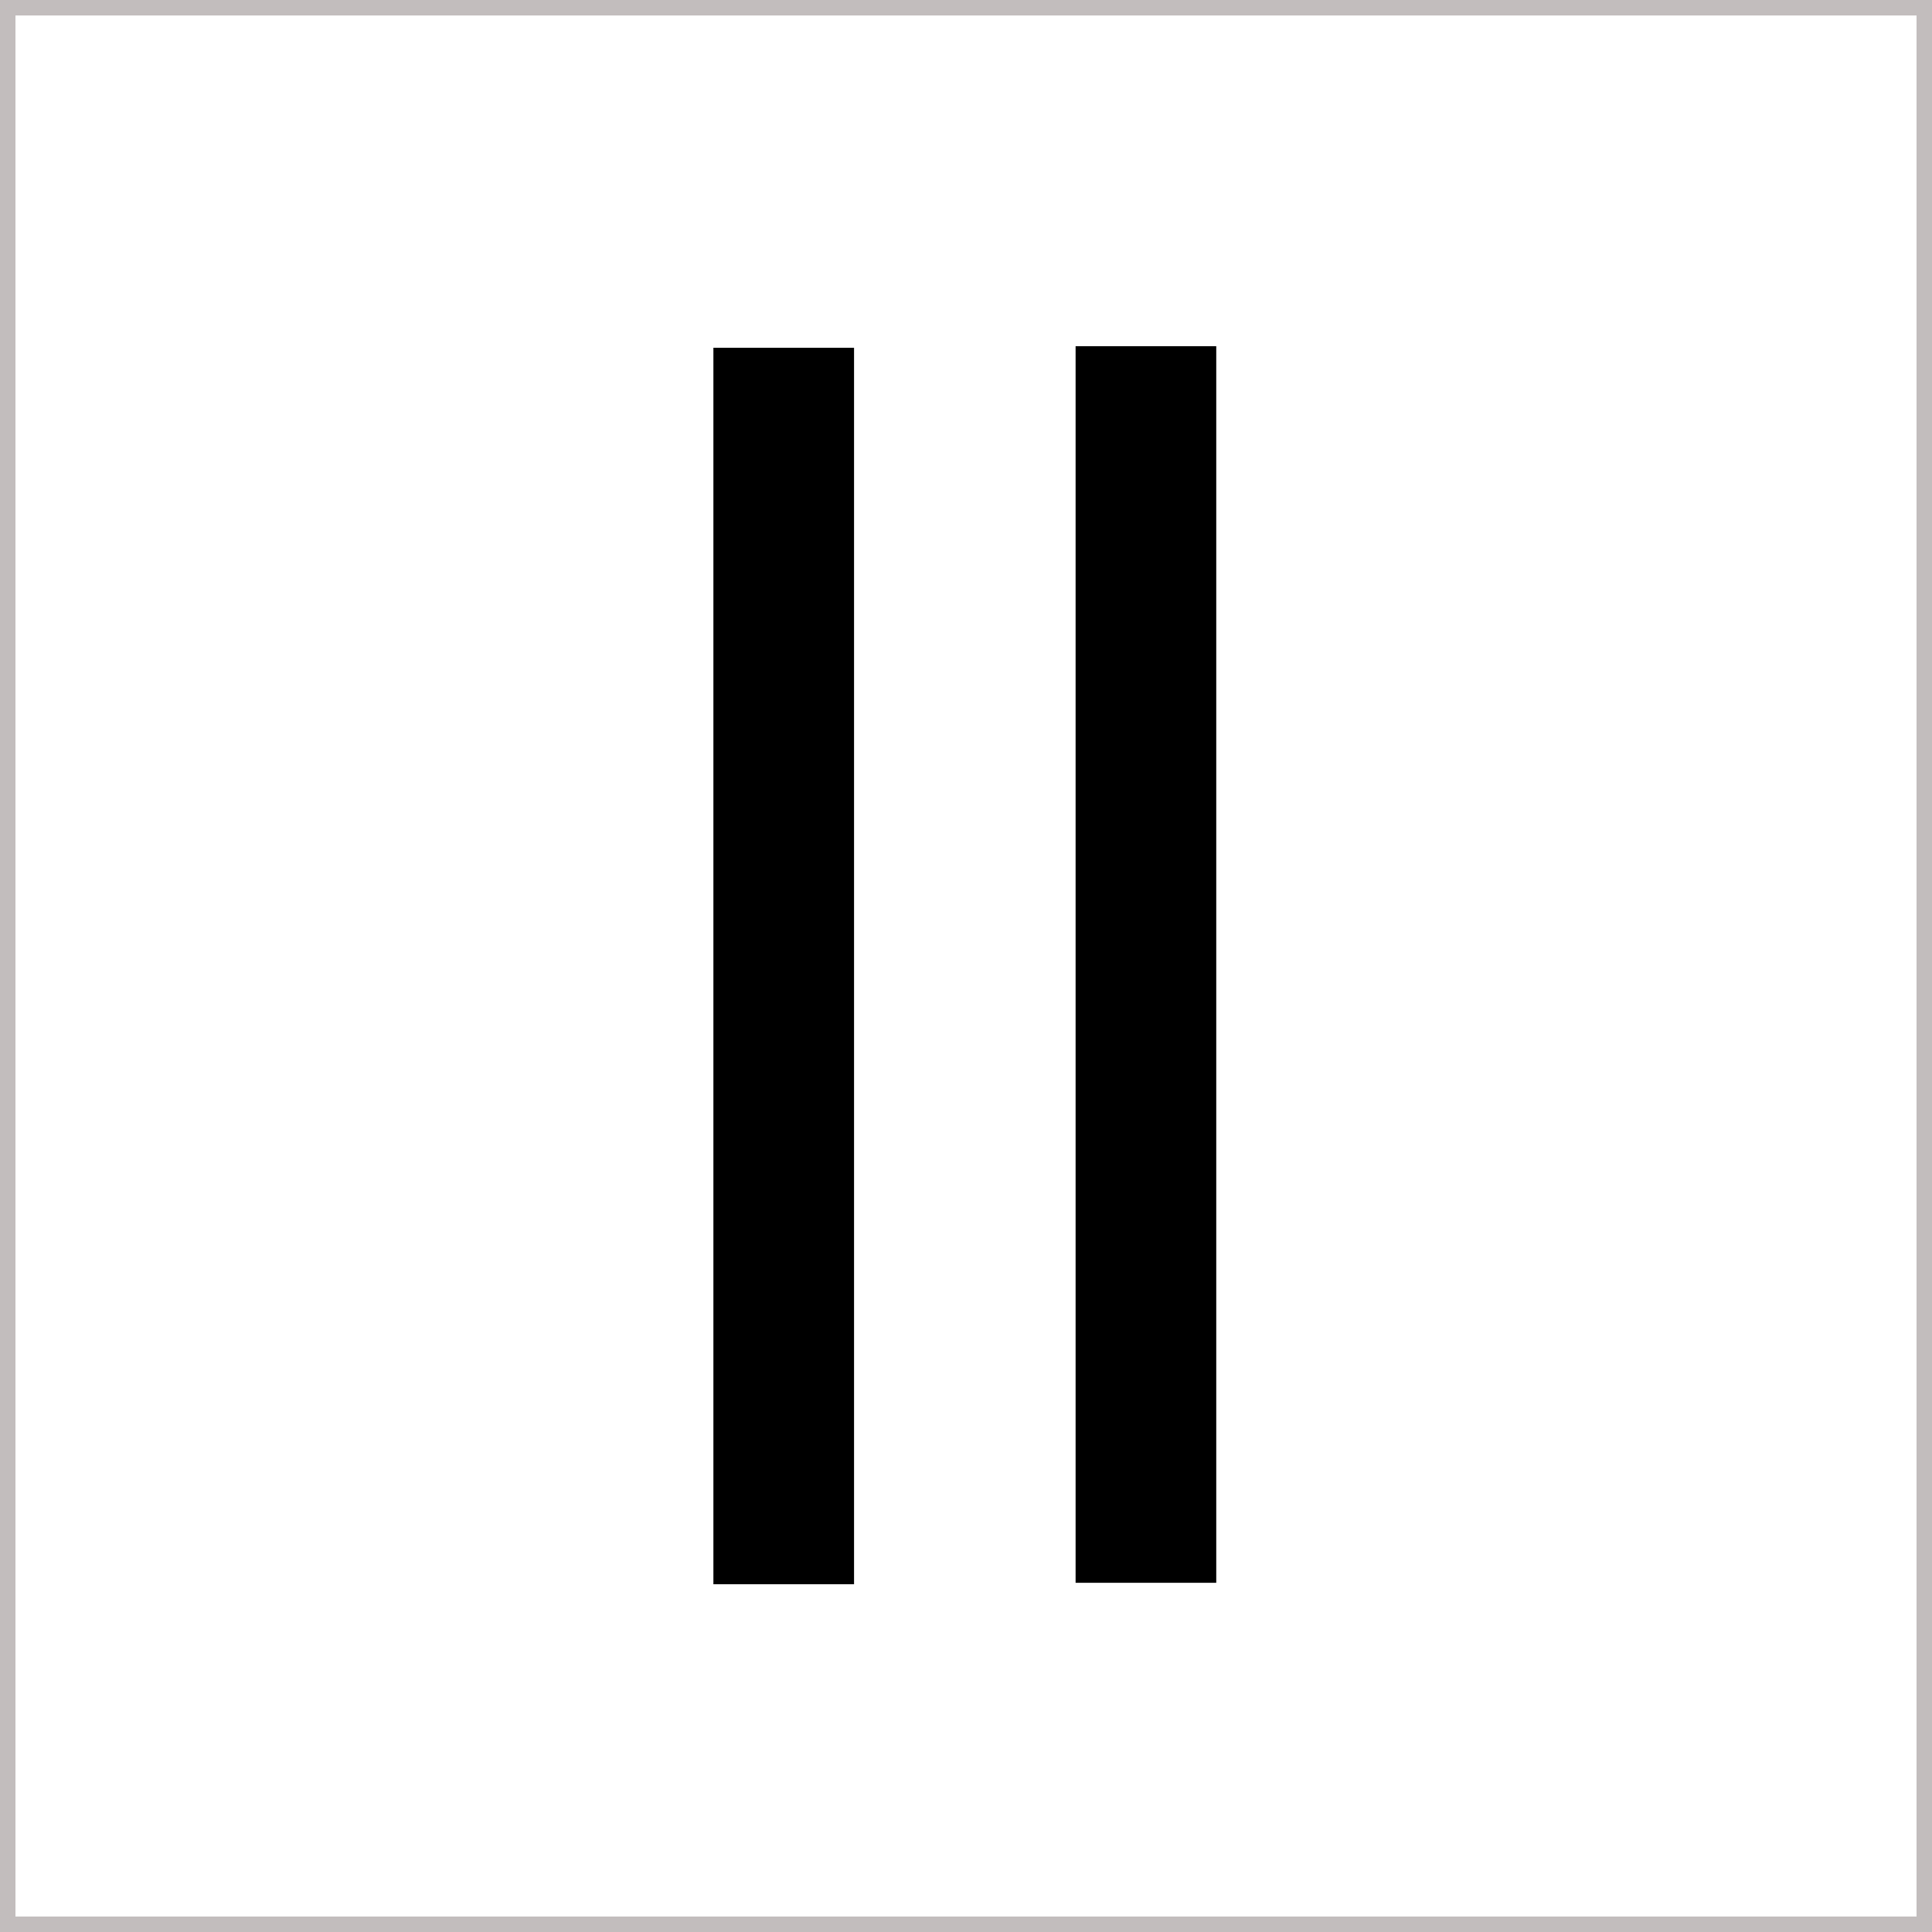
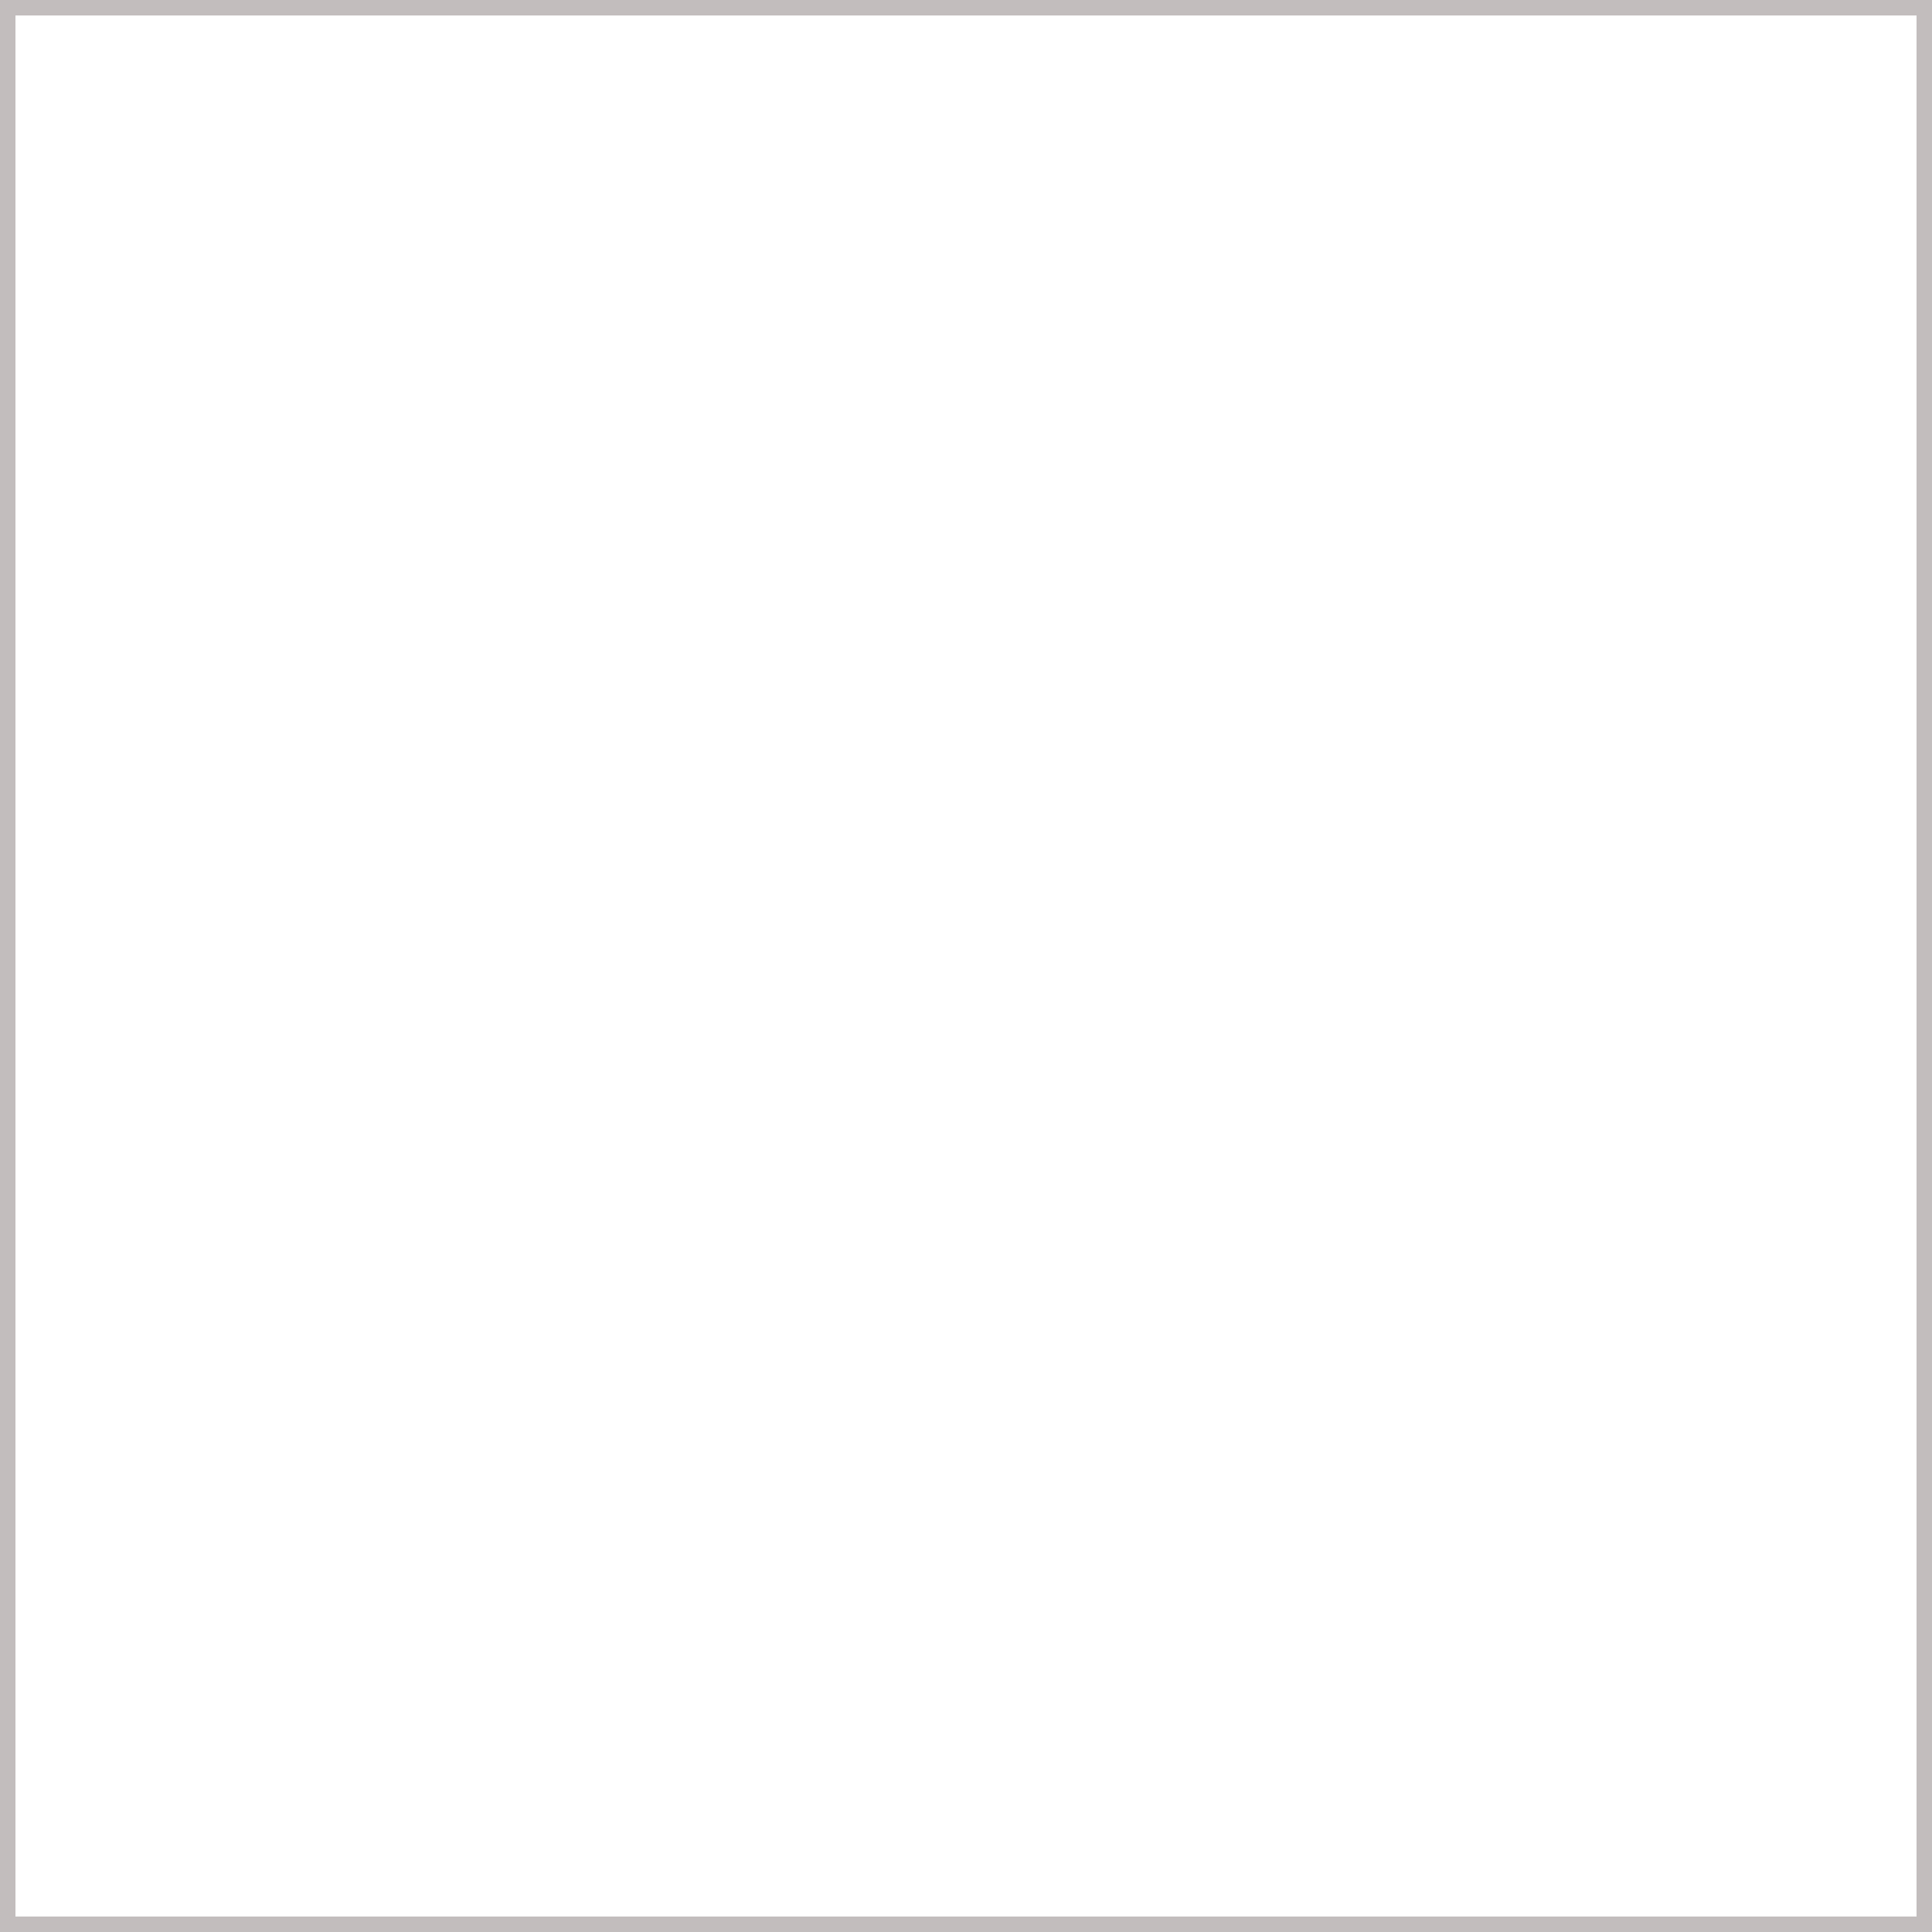
<svg xmlns="http://www.w3.org/2000/svg" width="500" zoomAndPan="magnify" viewBox="0 0 375 375" height="500" preserveAspectRatio="xMidYMid meet" version="1.2">
  <defs>
    <clipPath id="6aa8bf475a">
      <path d="M 208.773 67.203 L 236.074 67.203 L 236.074 307.215 L 208.773 307.215 Z M 208.773 67.203" />
    </clipPath>
    <clipPath id="ddad6de1a9">
      <path d="M 0.773 0.203 L 28.074 0.203 L 28.074 240.215 L 0.773 240.215 Z M 0.773 0.203" />
    </clipPath>
    <clipPath id="b1106c00e2">
-       <rect x="0" width="29" y="0" height="241" />
-     </clipPath>
+       </clipPath>
    <clipPath id="61c76f7c23">
      <path d="M 138.469 67.496 L 165.77 67.496 L 165.77 307.504 L 138.469 307.504 Z M 138.469 67.496" />
    </clipPath>
    <clipPath id="12d3df1b1f">
      <path d="M 0.469 0.496 L 27.77 0.496 L 27.77 240.504 L 0.469 240.504 Z M 0.469 0.496" />
    </clipPath>
    <clipPath id="3a843318a9">
-       <rect x="0" width="28" y="0" height="241" />
-     </clipPath>
+       </clipPath>
  </defs>
  <g id="0da3a14a4b">
-     <rect x="0" width="375" y="0" height="375" style="fill:#ffffff;fill-opacity:1;stroke:none;" />
-     <rect x="0" width="375" y="0" height="375" style="fill:#ffffff;fill-opacity:1;stroke:none;" />
    <g clip-rule="nonzero" clip-path="url(#6aa8bf475a)">
      <g transform="matrix(1,0,0,1,208,67)">
        <g clip-path="url(#b1106c00e2)">
          <g clip-rule="nonzero" clip-path="url(#ddad6de1a9)">
            <path style="stroke:none;fill-rule:nonzero;fill:#000000;fill-opacity:1;" d="M 0.773 0.203 L 28.074 0.203 L 28.074 240.246 L 0.773 240.246 Z M 0.773 0.203" />
          </g>
        </g>
      </g>
    </g>
    <g clip-rule="nonzero" clip-path="url(#61c76f7c23)">
      <g transform="matrix(1,0,0,1,138,67)">
        <g clip-path="url(#3a843318a9)">
          <g clip-rule="nonzero" clip-path="url(#12d3df1b1f)">
-             <path style="stroke:none;fill-rule:nonzero;fill:#000000;fill-opacity:1;" d="M 0.469 0.496 L 27.77 0.496 L 27.77 240.535 L 0.469 240.535 Z M 0.469 0.496" />
-           </g>
+             </g>
        </g>
      </g>
    </g>
    <path style="fill:none;stroke-width:8;stroke-linecap:butt;stroke-linejoin:miter;stroke:#c2bdbd;stroke-opacity:1;stroke-miterlimit:4;" d="M -0 0 L 500 0 L 500 500 L -0 500 Z M -0 0" transform="matrix(0.75,0,0,0.75,0,0)" />
  </g>
</svg>